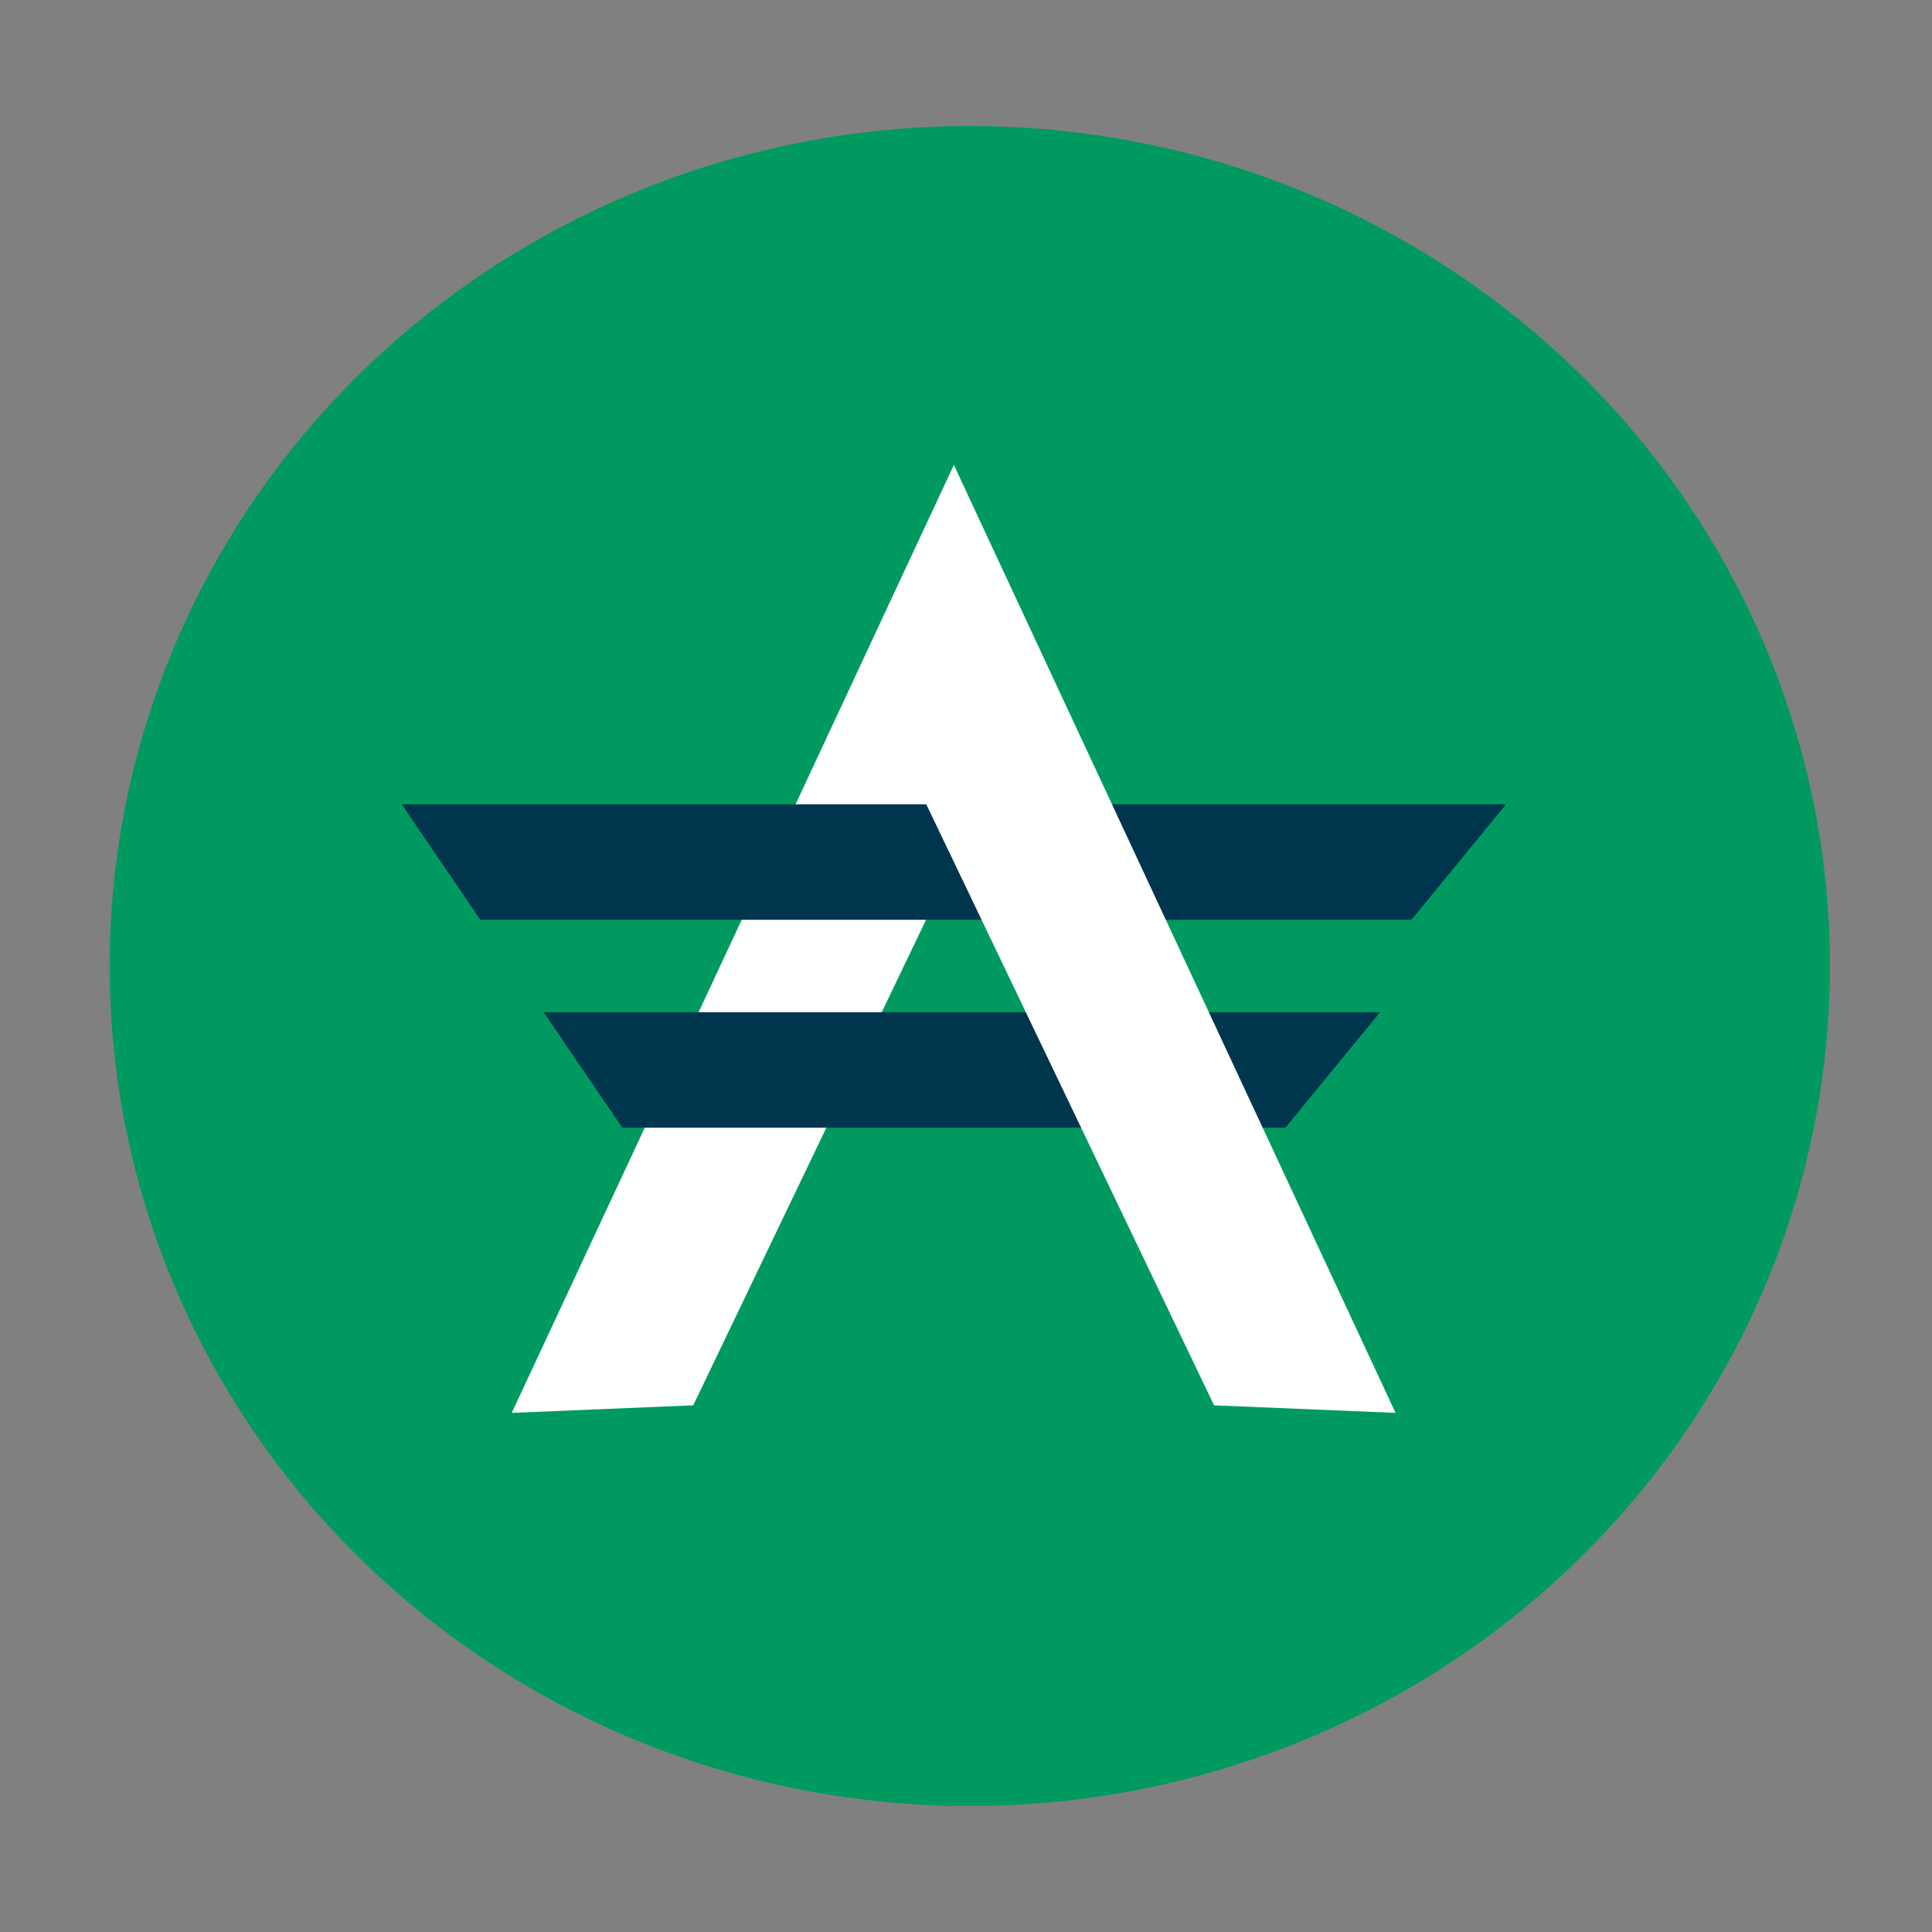
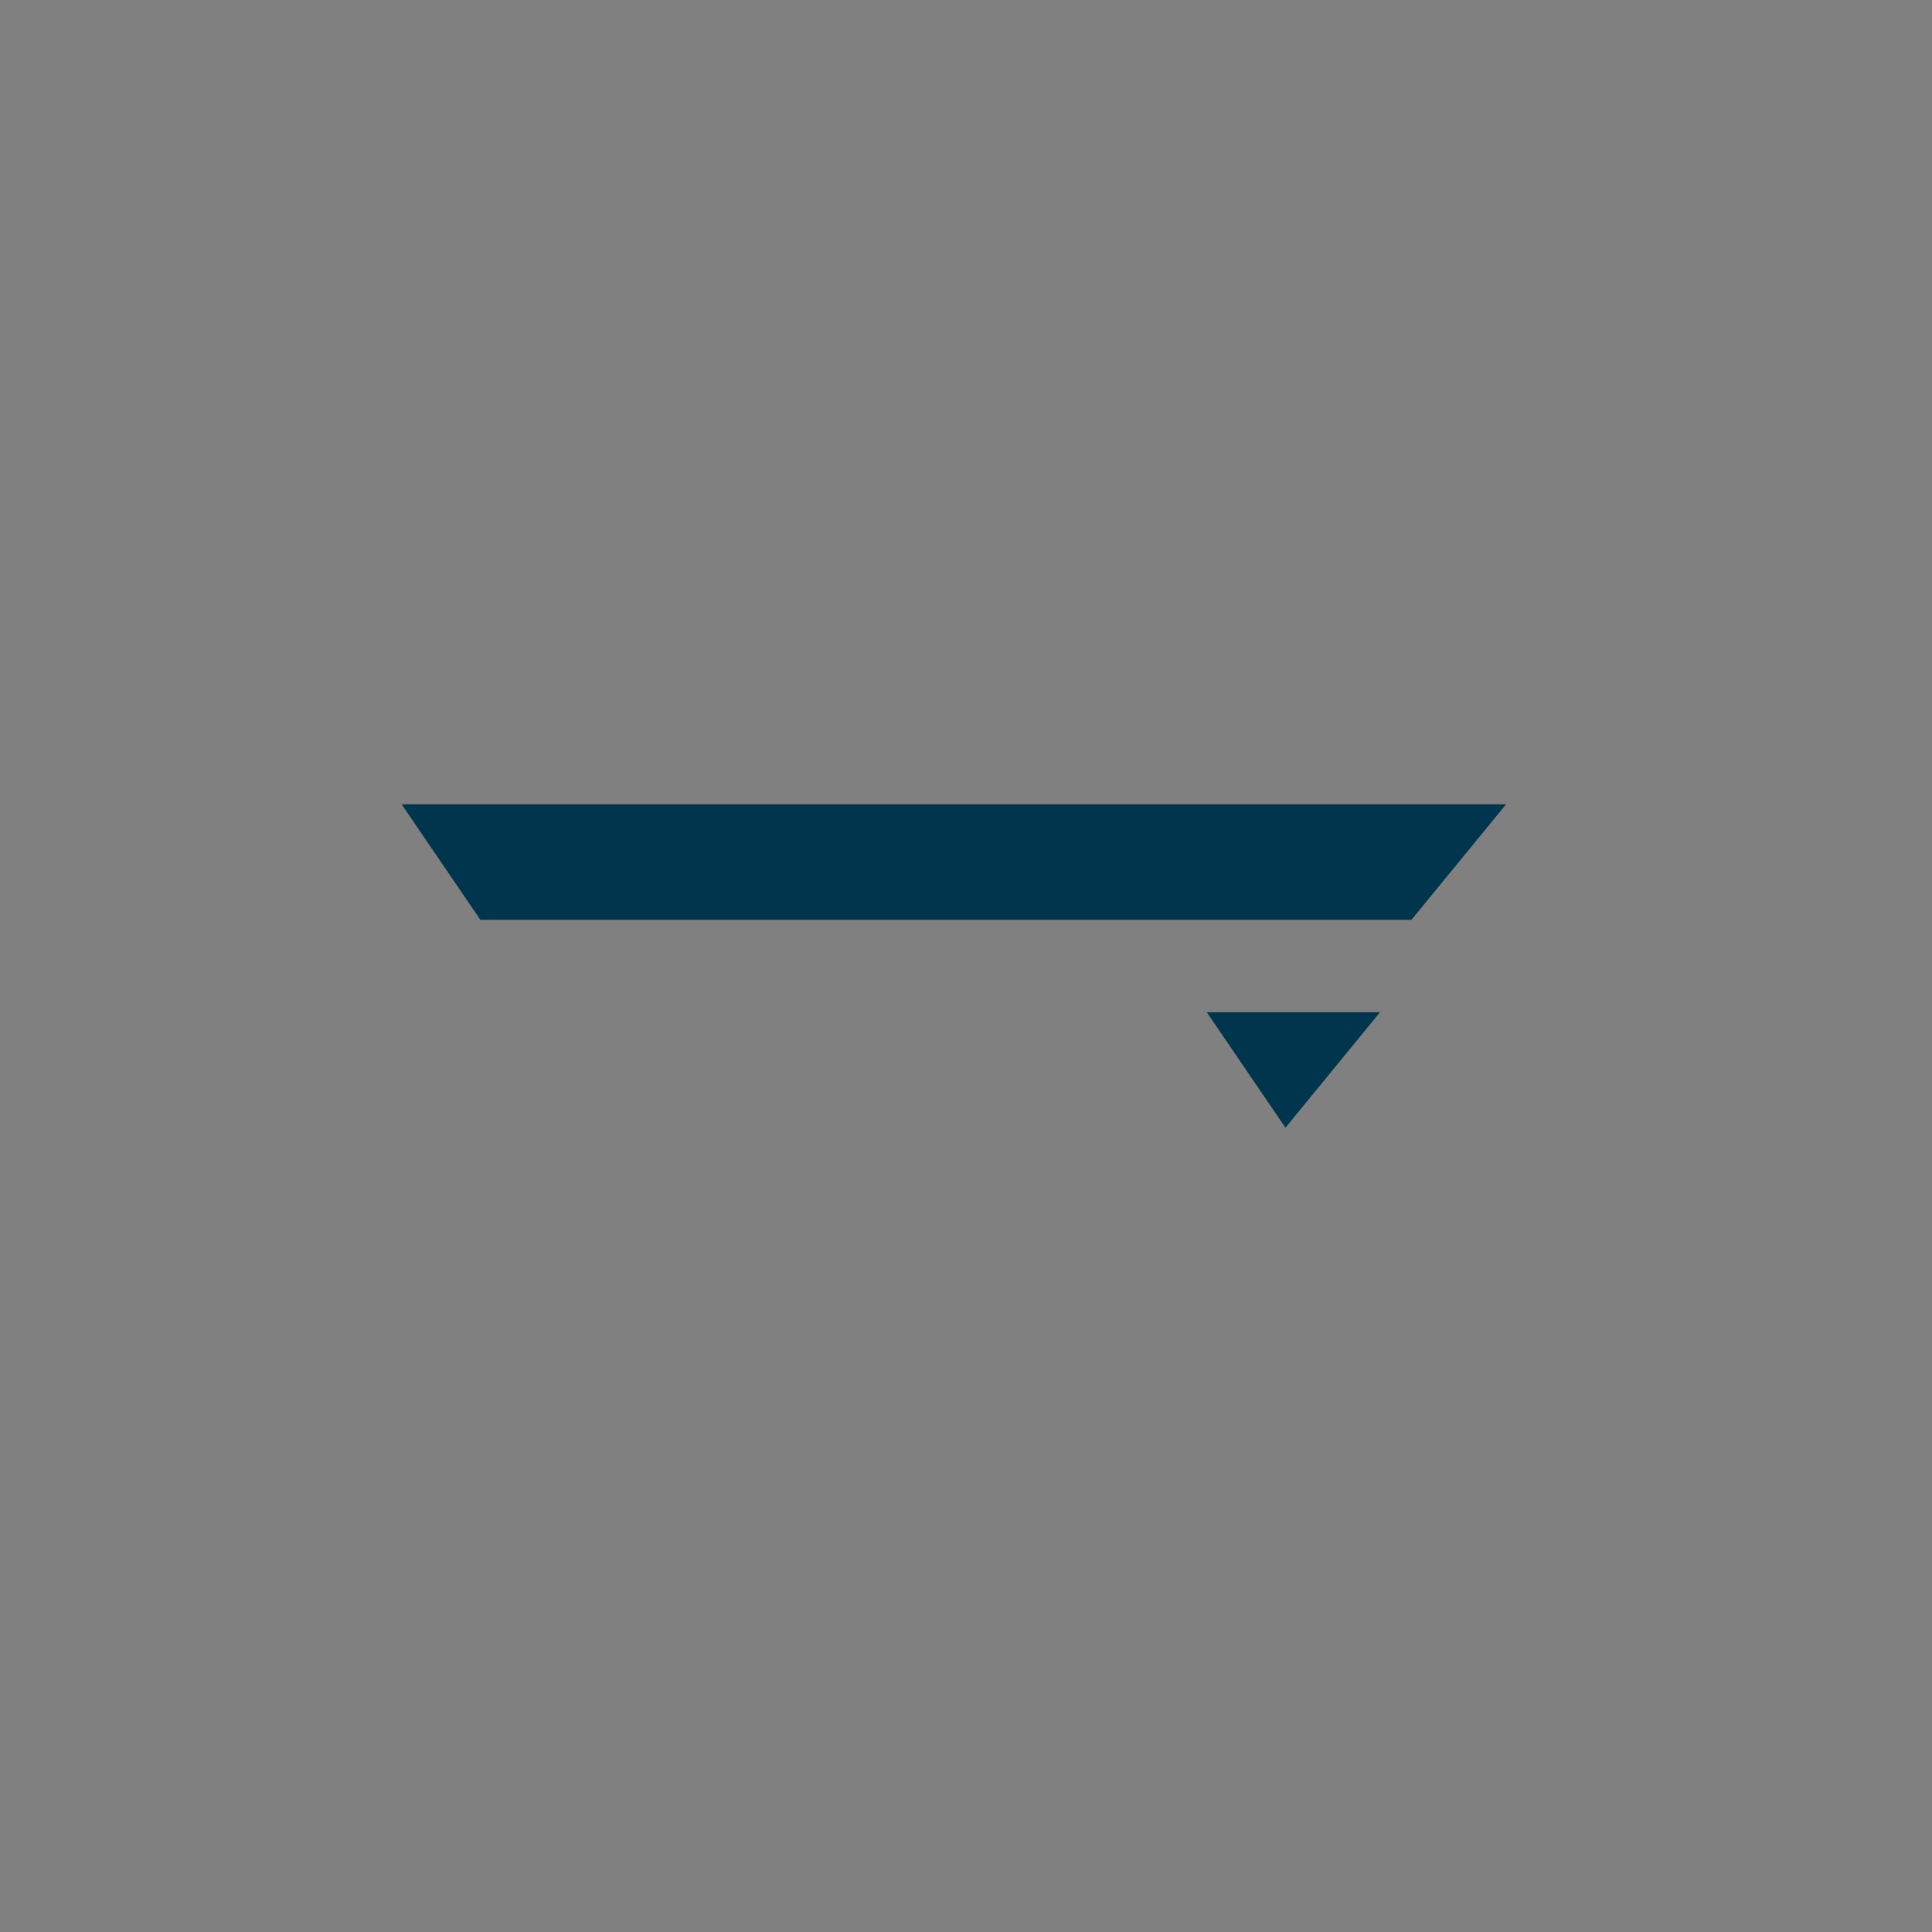
<svg xmlns="http://www.w3.org/2000/svg" id="svg28" width="23" height="23">
  <rect width="100%" height="100%" fill="#808080" stroke="none" />
  <defs id="defs4">
    <style id="style2">.cls-1{fill:#00364d}.cls-3{fill:#fff}</style>
  </defs>
  <g id="g12" transform="matrix(.512 0 0 .5 1.012 1)">
-     <path id="rect10" fill="none" d="M-1-1h43v44H-1z" />
-   </g>
+     </g>
  <g id="g26" transform="matrix(.512 0 0 .5 1.012 1)">
-     <circle cx="20.572" cy="21" r="20" id="circle16" fill="#009a61" />
-     <path class="cls-3" id="polygon18" fill="#fff" d="M20.202 9.07l.73 7.89-6.79 14.5-4.22.18z" />
-     <path class="cls-1" id="polygon20" fill="#00364d" d="M30.112 22.1l-2.2 2.75h-15.42l-1.83-2.75z" />
+     <path class="cls-1" id="polygon20" fill="#00364d" d="M30.112 22.1l-2.2 2.75l-1.83-2.75z" />
    <path class="cls-1" id="polygon22" fill="#00364d" d="M33.042 17.15l-2.2 2.75H9.192l-1.83-2.75z" />
-     <path class="cls-3" id="polygon24" fill="#fff" d="M20.202 9.07l-.73 7.89 6.78 14.5 4.22.18z" />
  </g>
</svg>